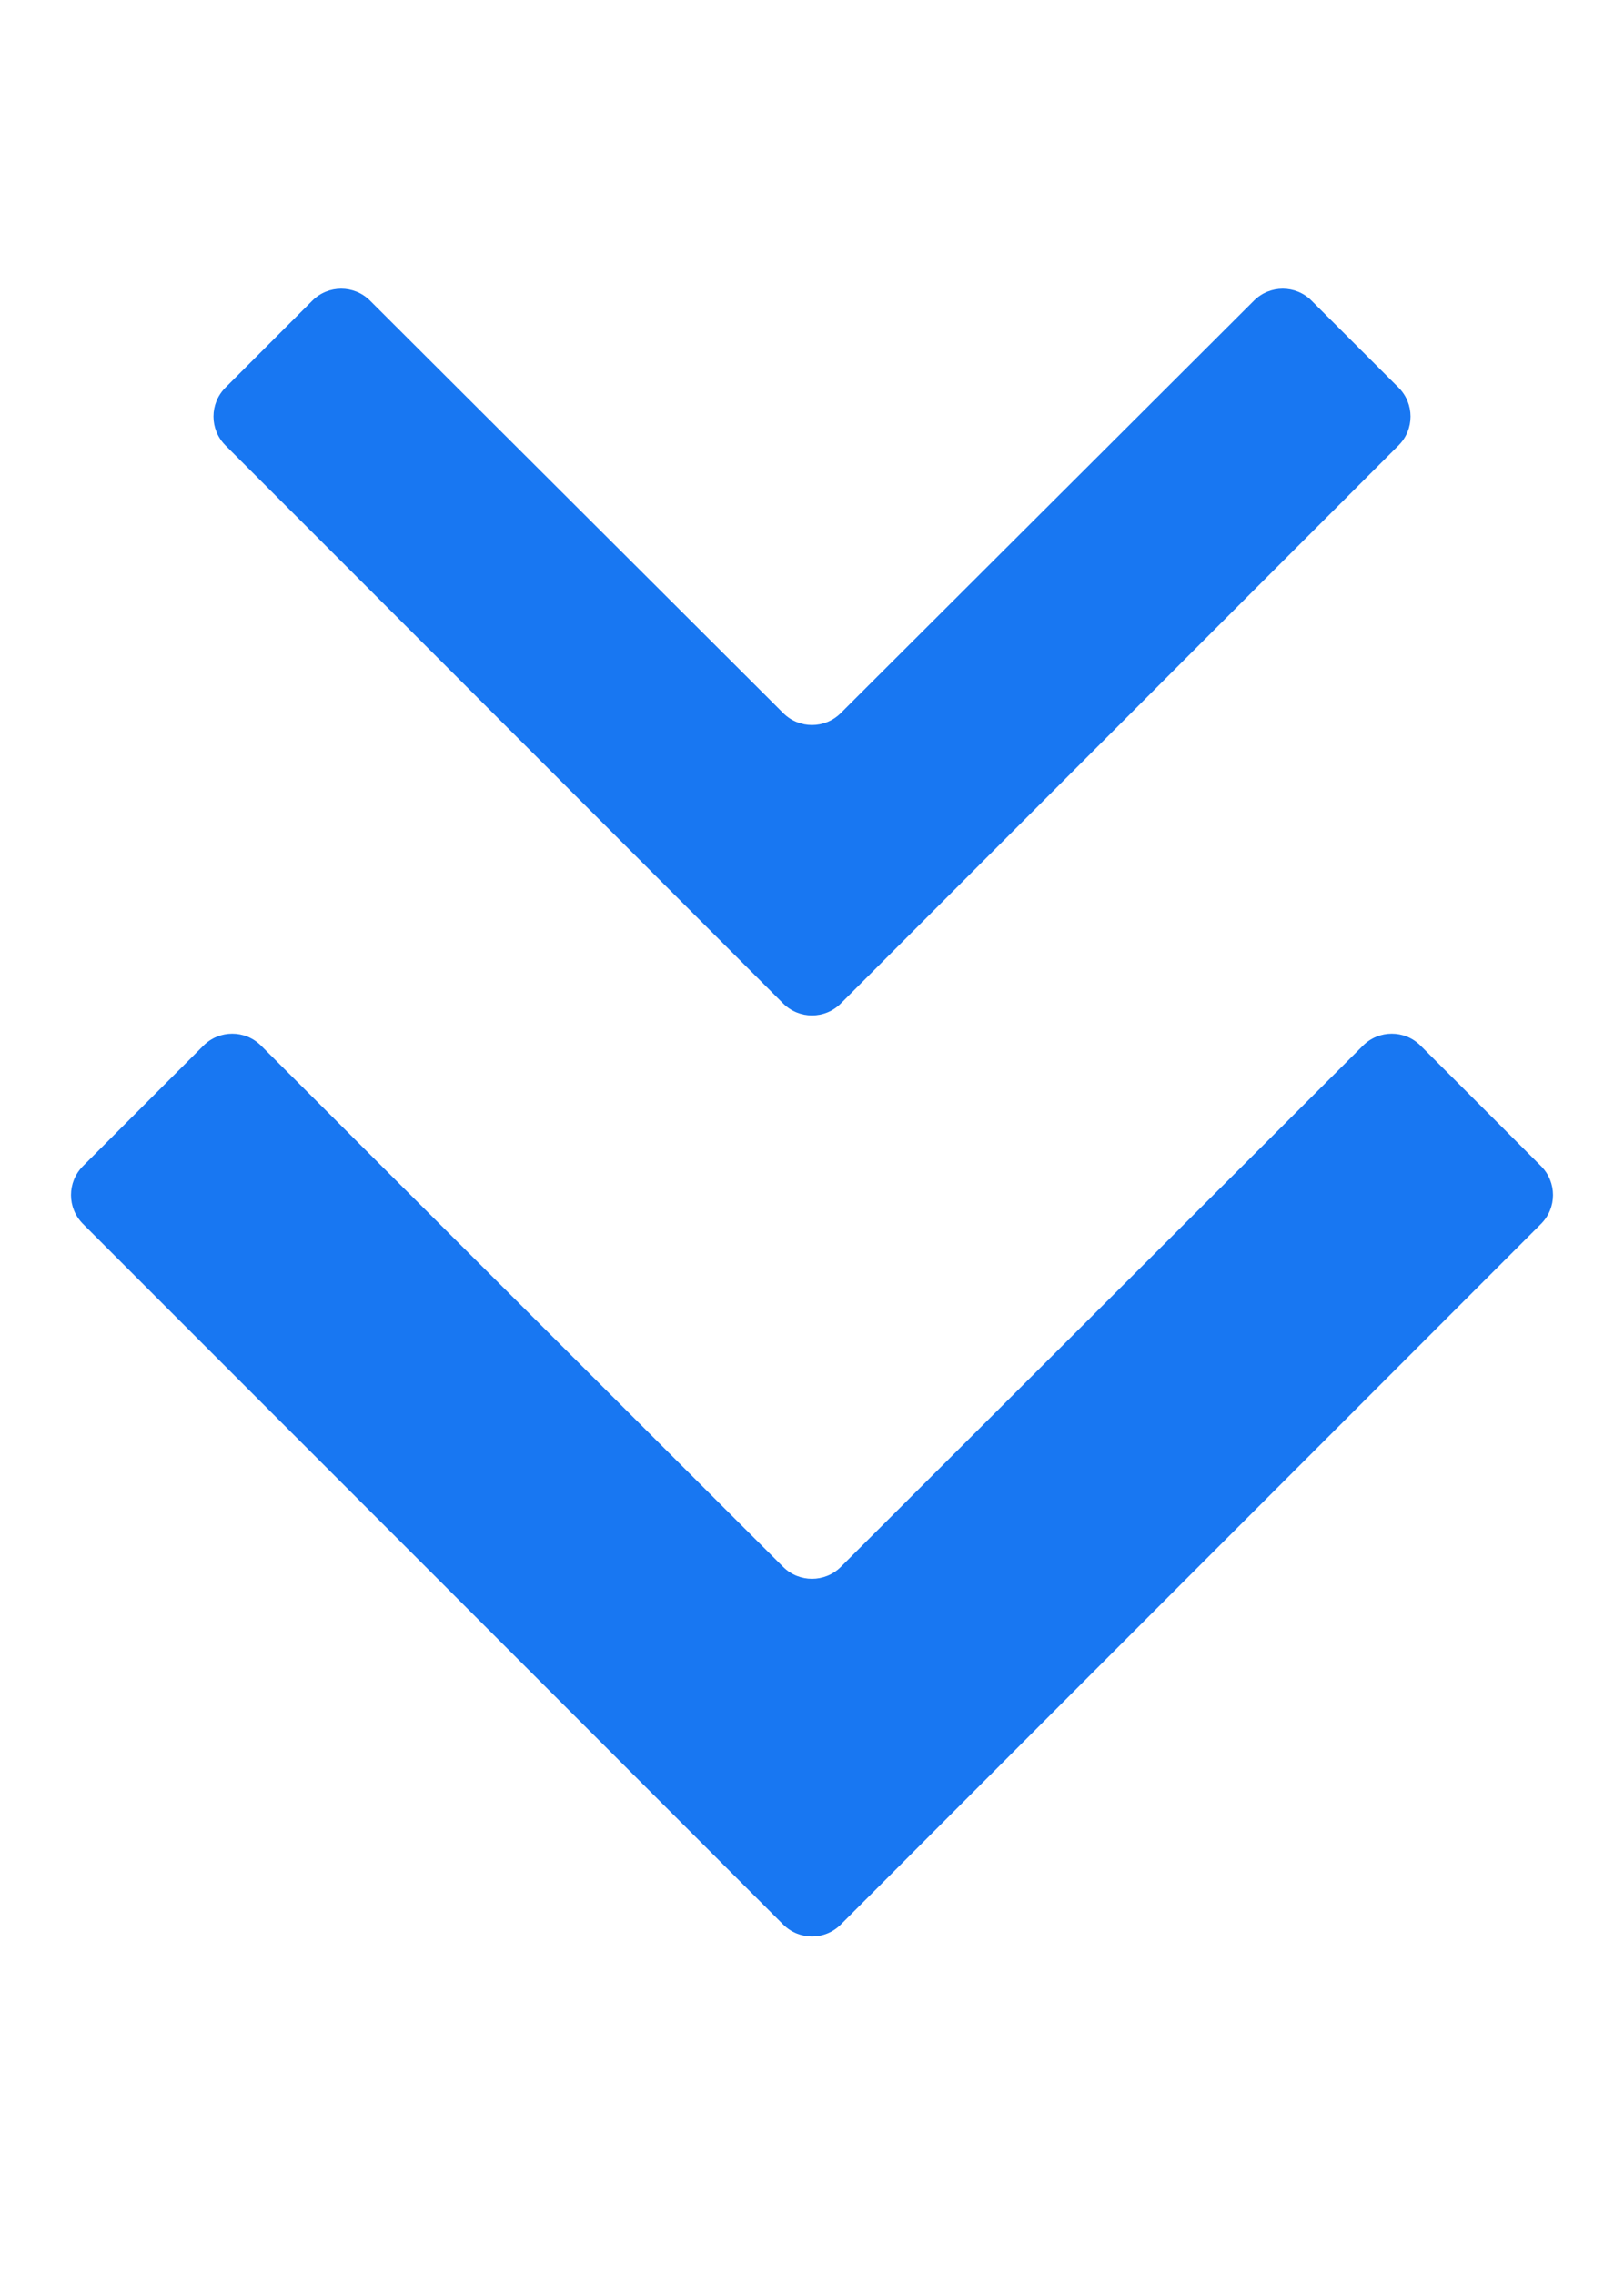
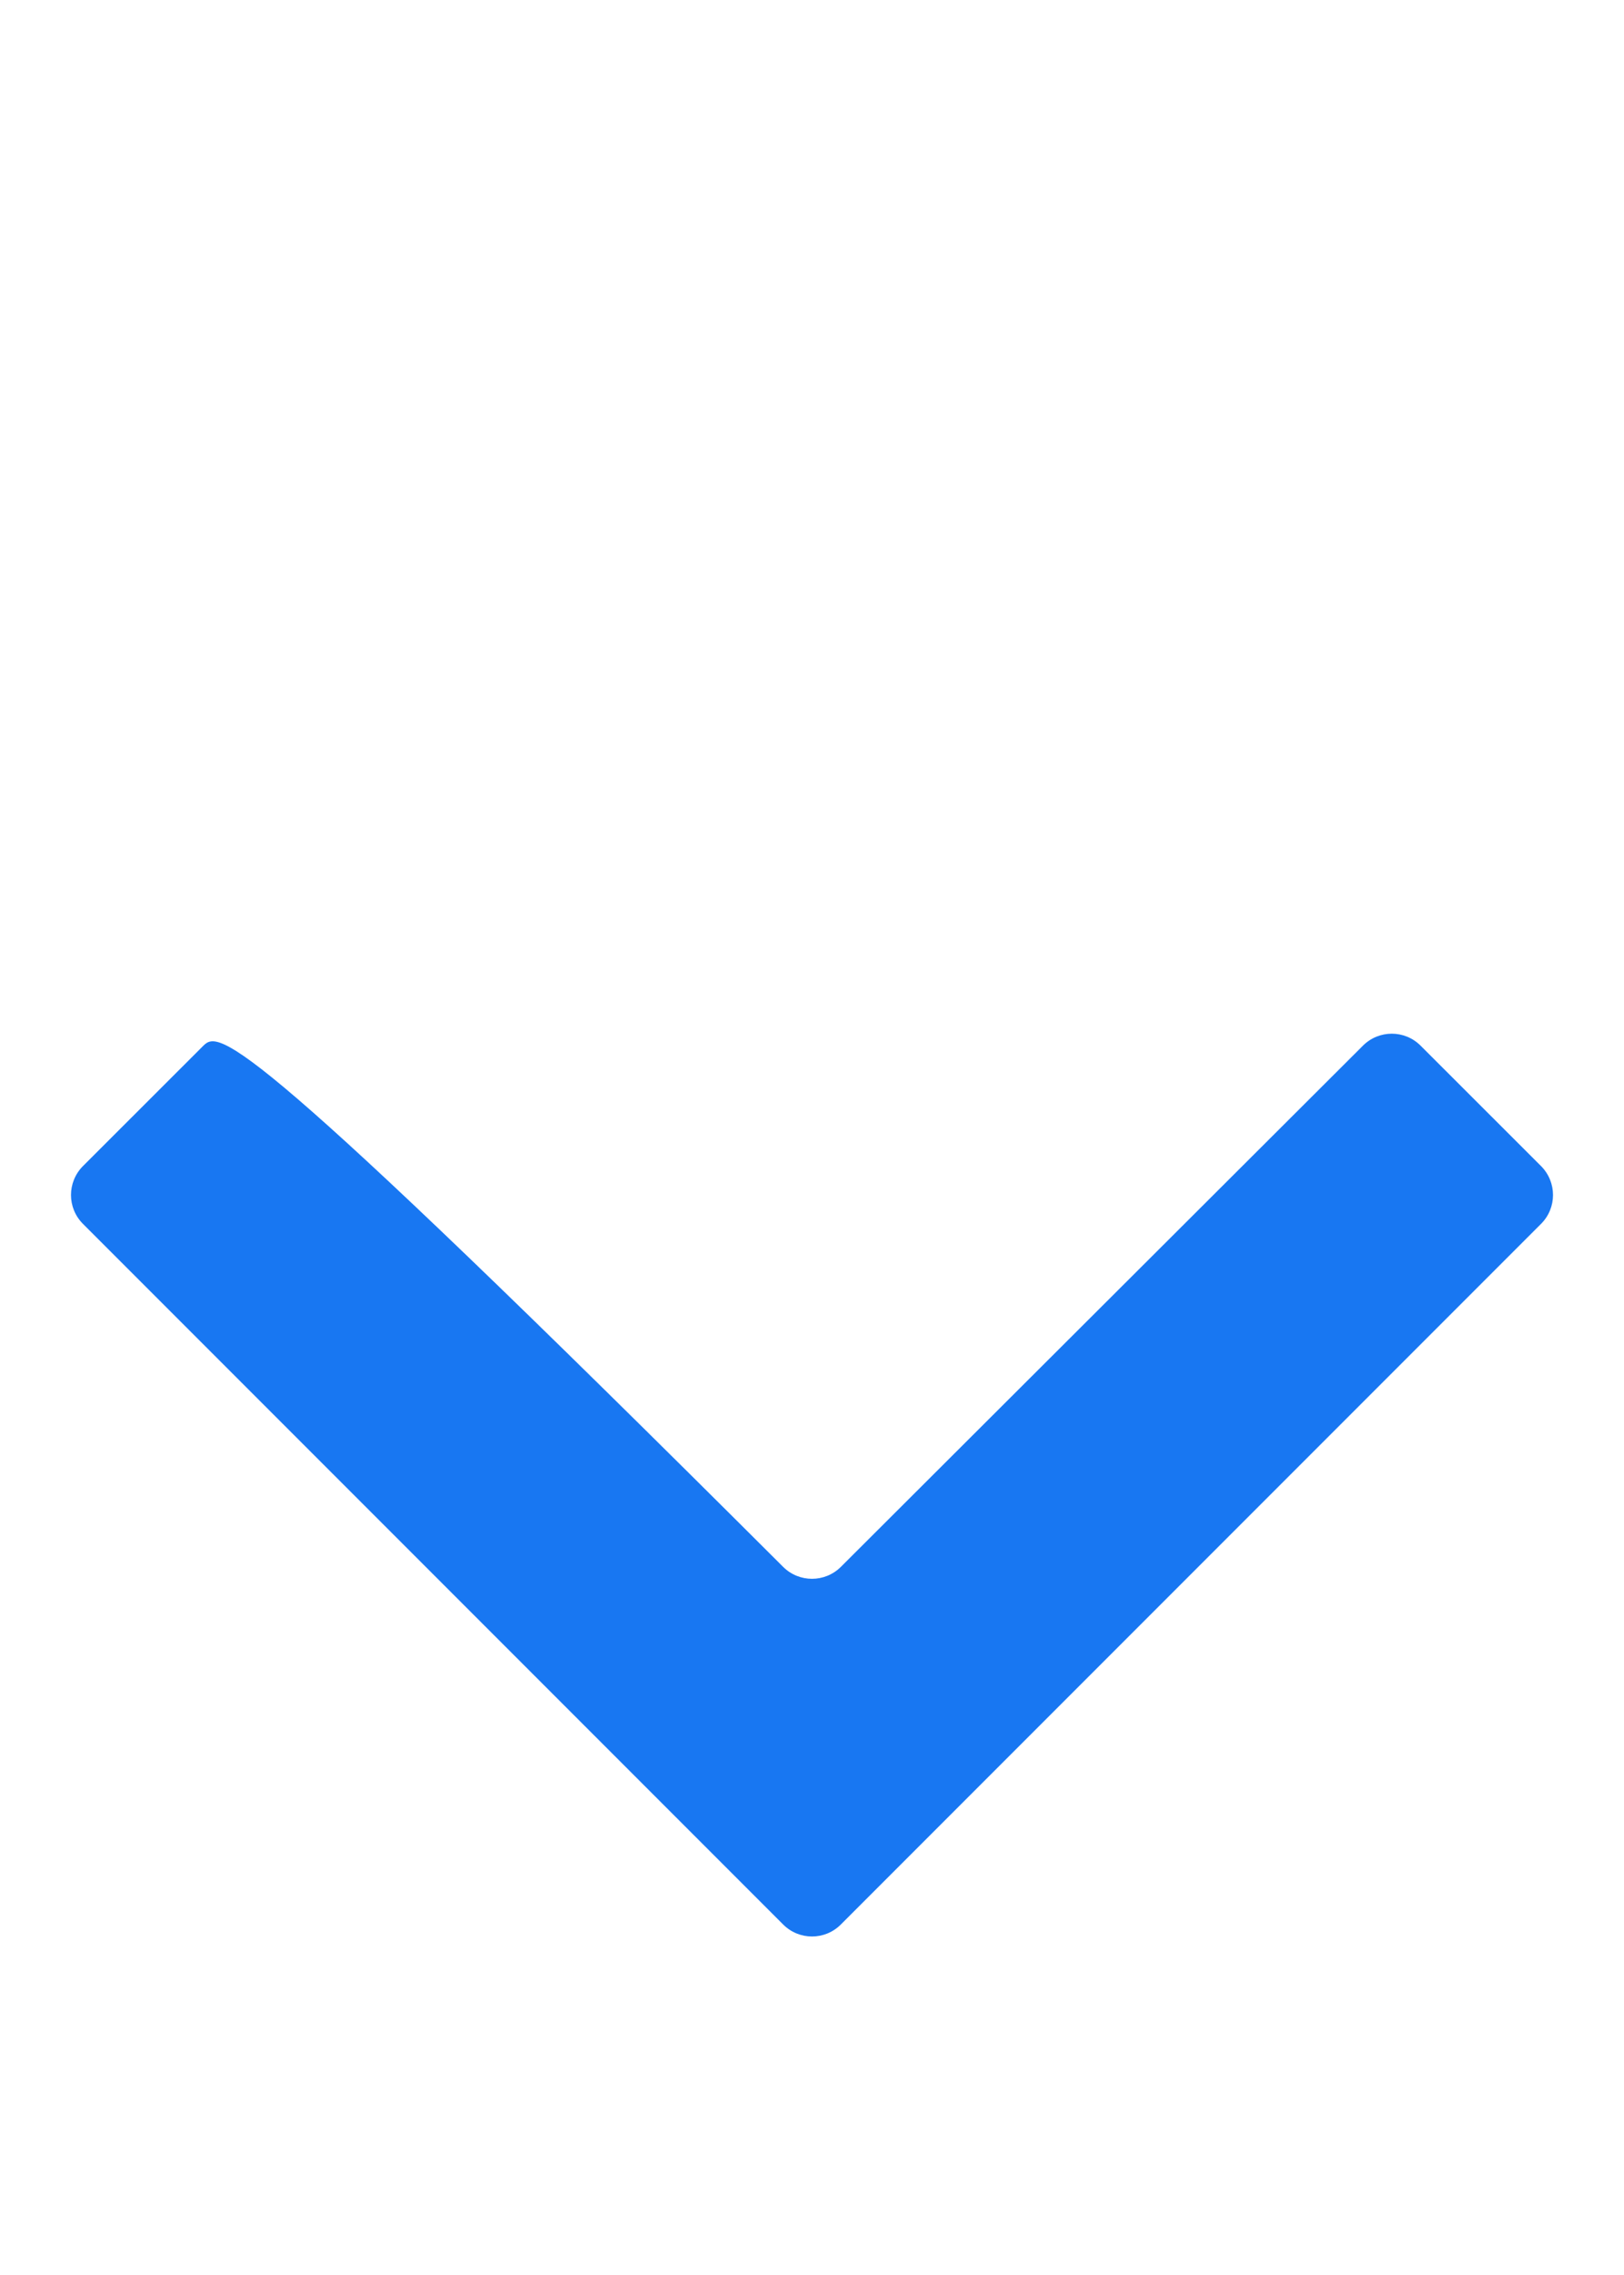
<svg xmlns="http://www.w3.org/2000/svg" width="15" height="21" viewBox="0 0 15 21" fill="none">
-   <path d="M12.918 4.111C13.065 3.964 13.065 3.725 12.918 3.578L12.114 2.775C11.967 2.628 11.729 2.628 11.582 2.775L7.766 6.582C7.619 6.729 7.381 6.729 7.234 6.582L3.418 2.775C3.271 2.628 3.032 2.628 2.885 2.775L2.082 3.578C1.935 3.725 1.935 3.964 2.082 4.111L7.234 9.263C7.381 9.41 7.619 9.41 7.766 9.263L12.918 4.111Z" fill="#1877F2" />
-   <path d="M14.234 11.297C14.381 11.15 14.381 10.912 14.234 10.764L13.121 9.652C12.974 9.505 12.736 9.505 12.589 9.652L7.766 14.464C7.619 14.61 7.381 14.61 7.234 14.464L2.411 9.652C2.264 9.505 2.026 9.505 1.879 9.652L0.766 10.764C0.619 10.912 0.619 11.15 0.766 11.297L7.234 17.765C7.381 17.912 7.619 17.912 7.766 17.765L14.234 11.297Z" fill="#1877F2" />
+   <path d="M14.234 11.297C14.381 11.15 14.381 10.912 14.234 10.764L13.121 9.652C12.974 9.505 12.736 9.505 12.589 9.652L7.766 14.464C7.619 14.61 7.381 14.61 7.234 14.464C2.264 9.505 2.026 9.505 1.879 9.652L0.766 10.764C0.619 10.912 0.619 11.15 0.766 11.297L7.234 17.765C7.381 17.912 7.619 17.912 7.766 17.765L14.234 11.297Z" fill="#1877F2" />
</svg>